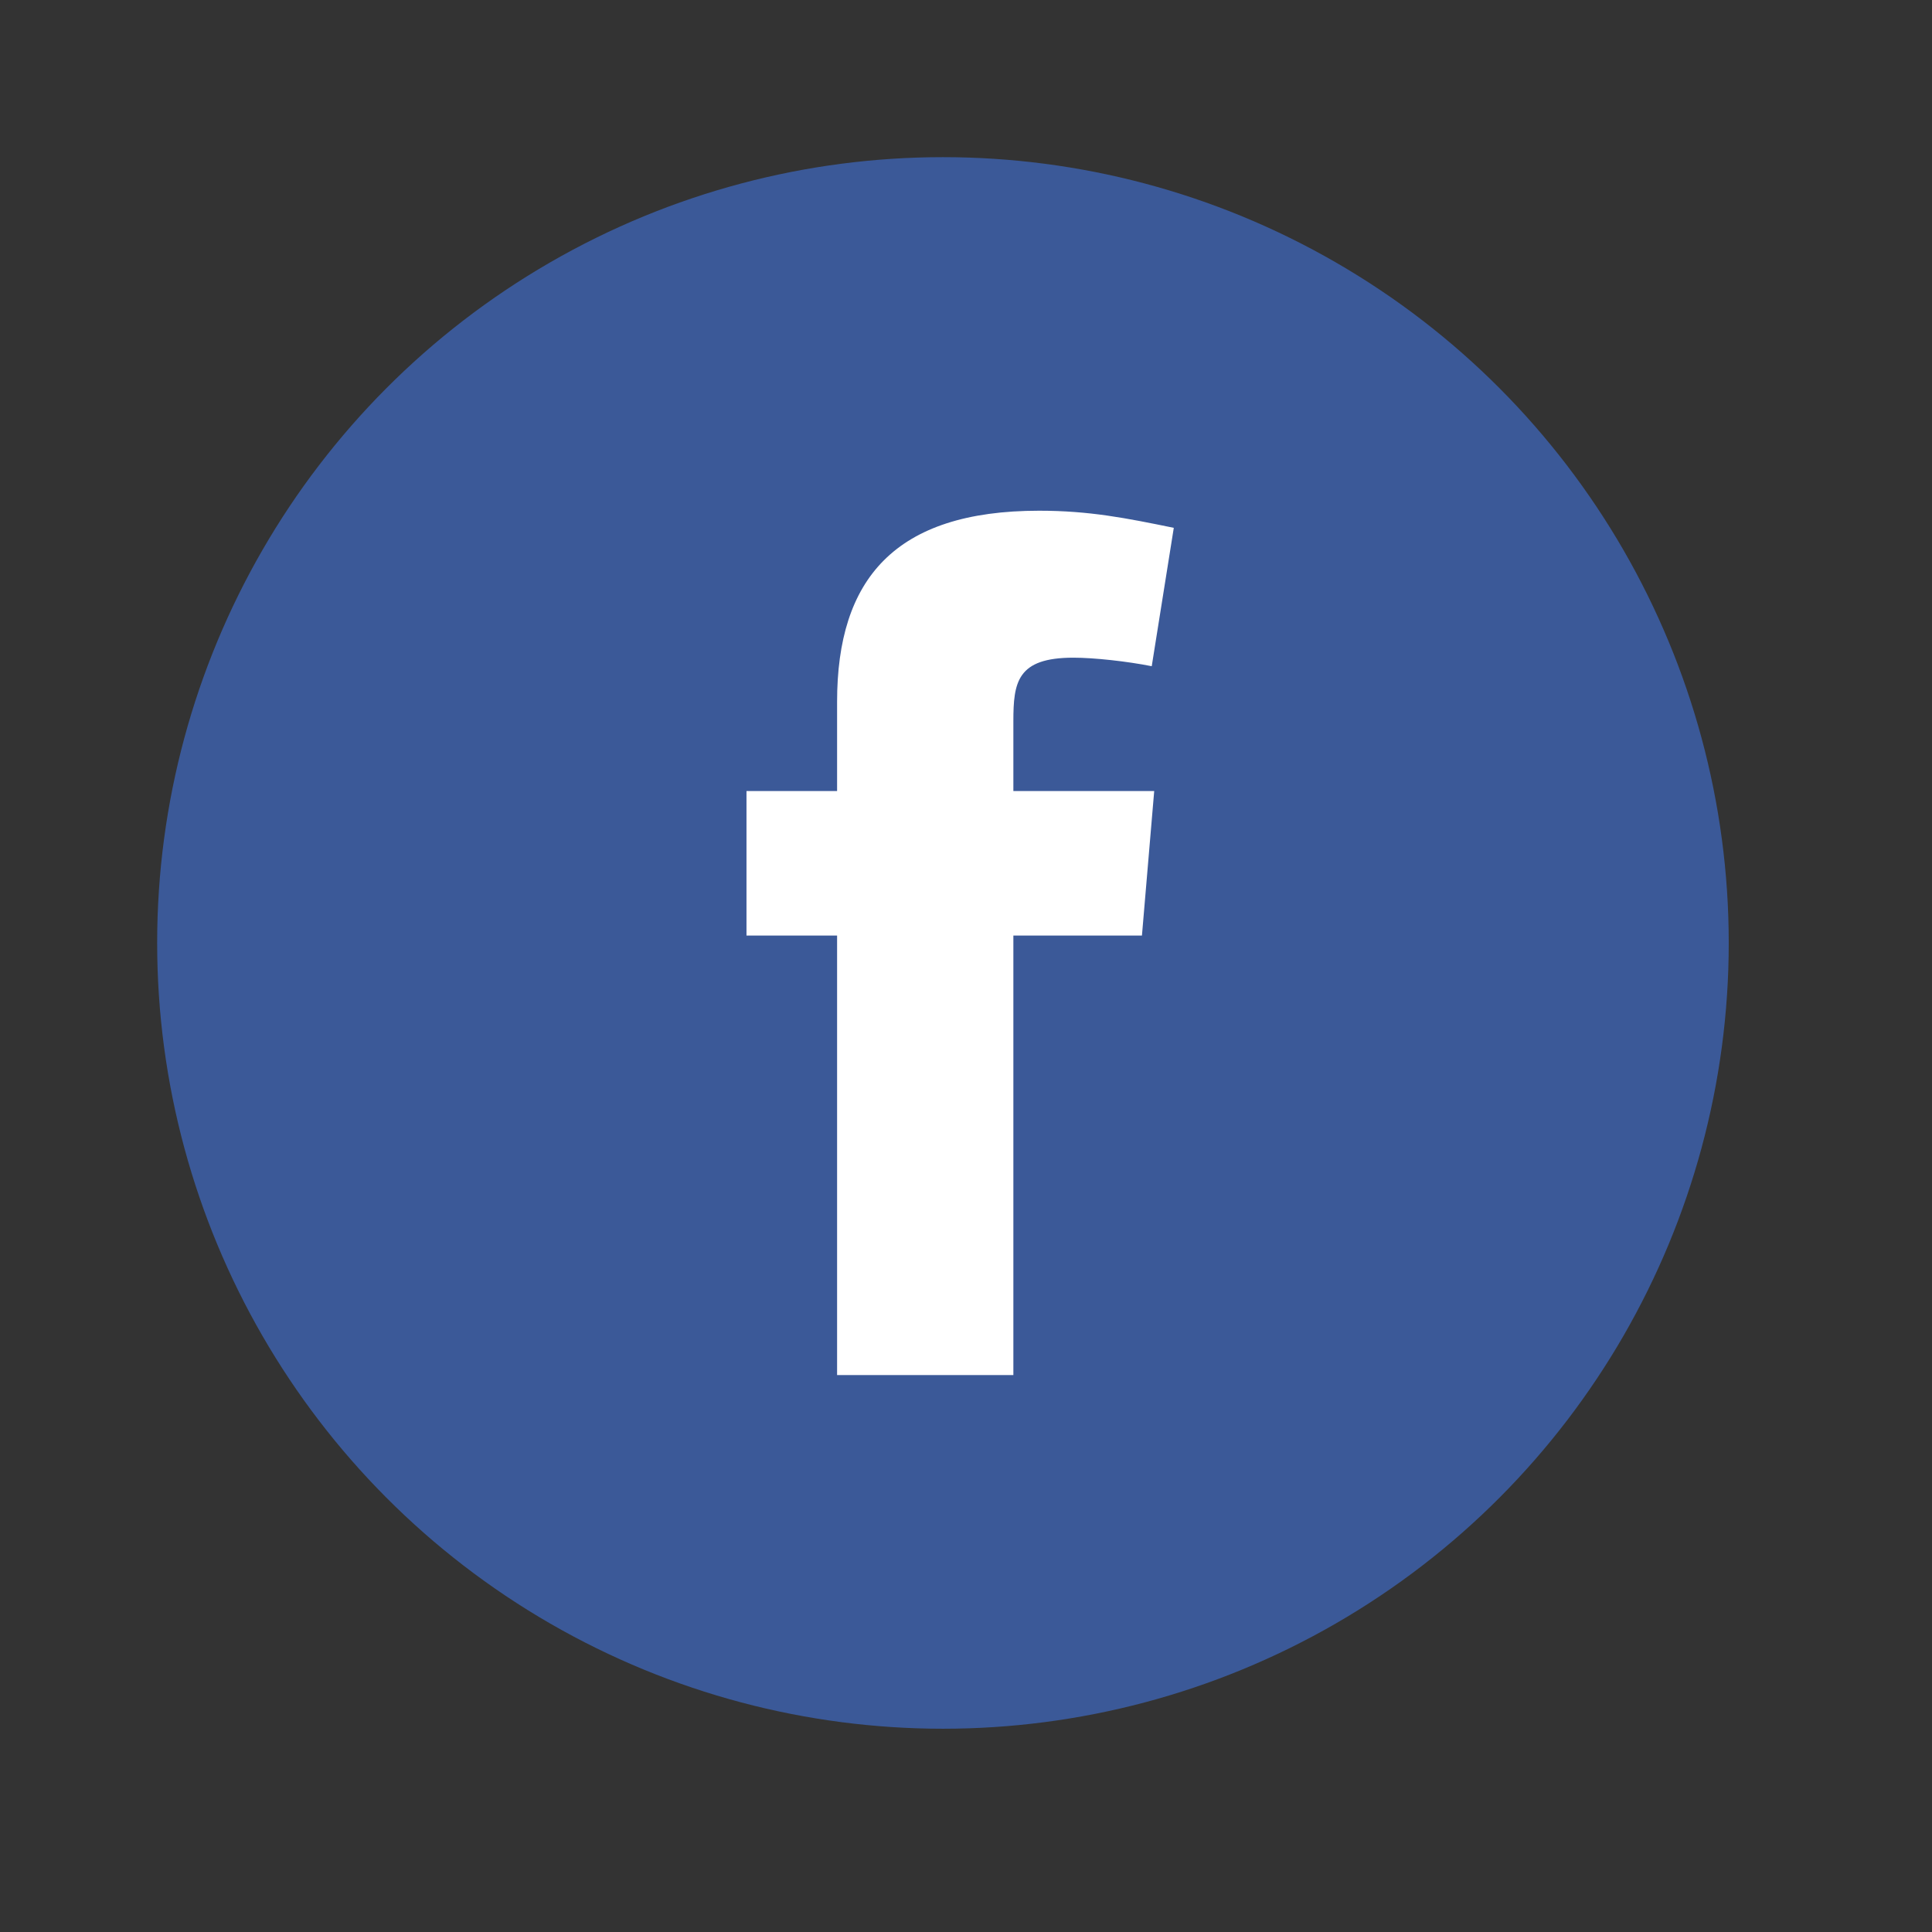
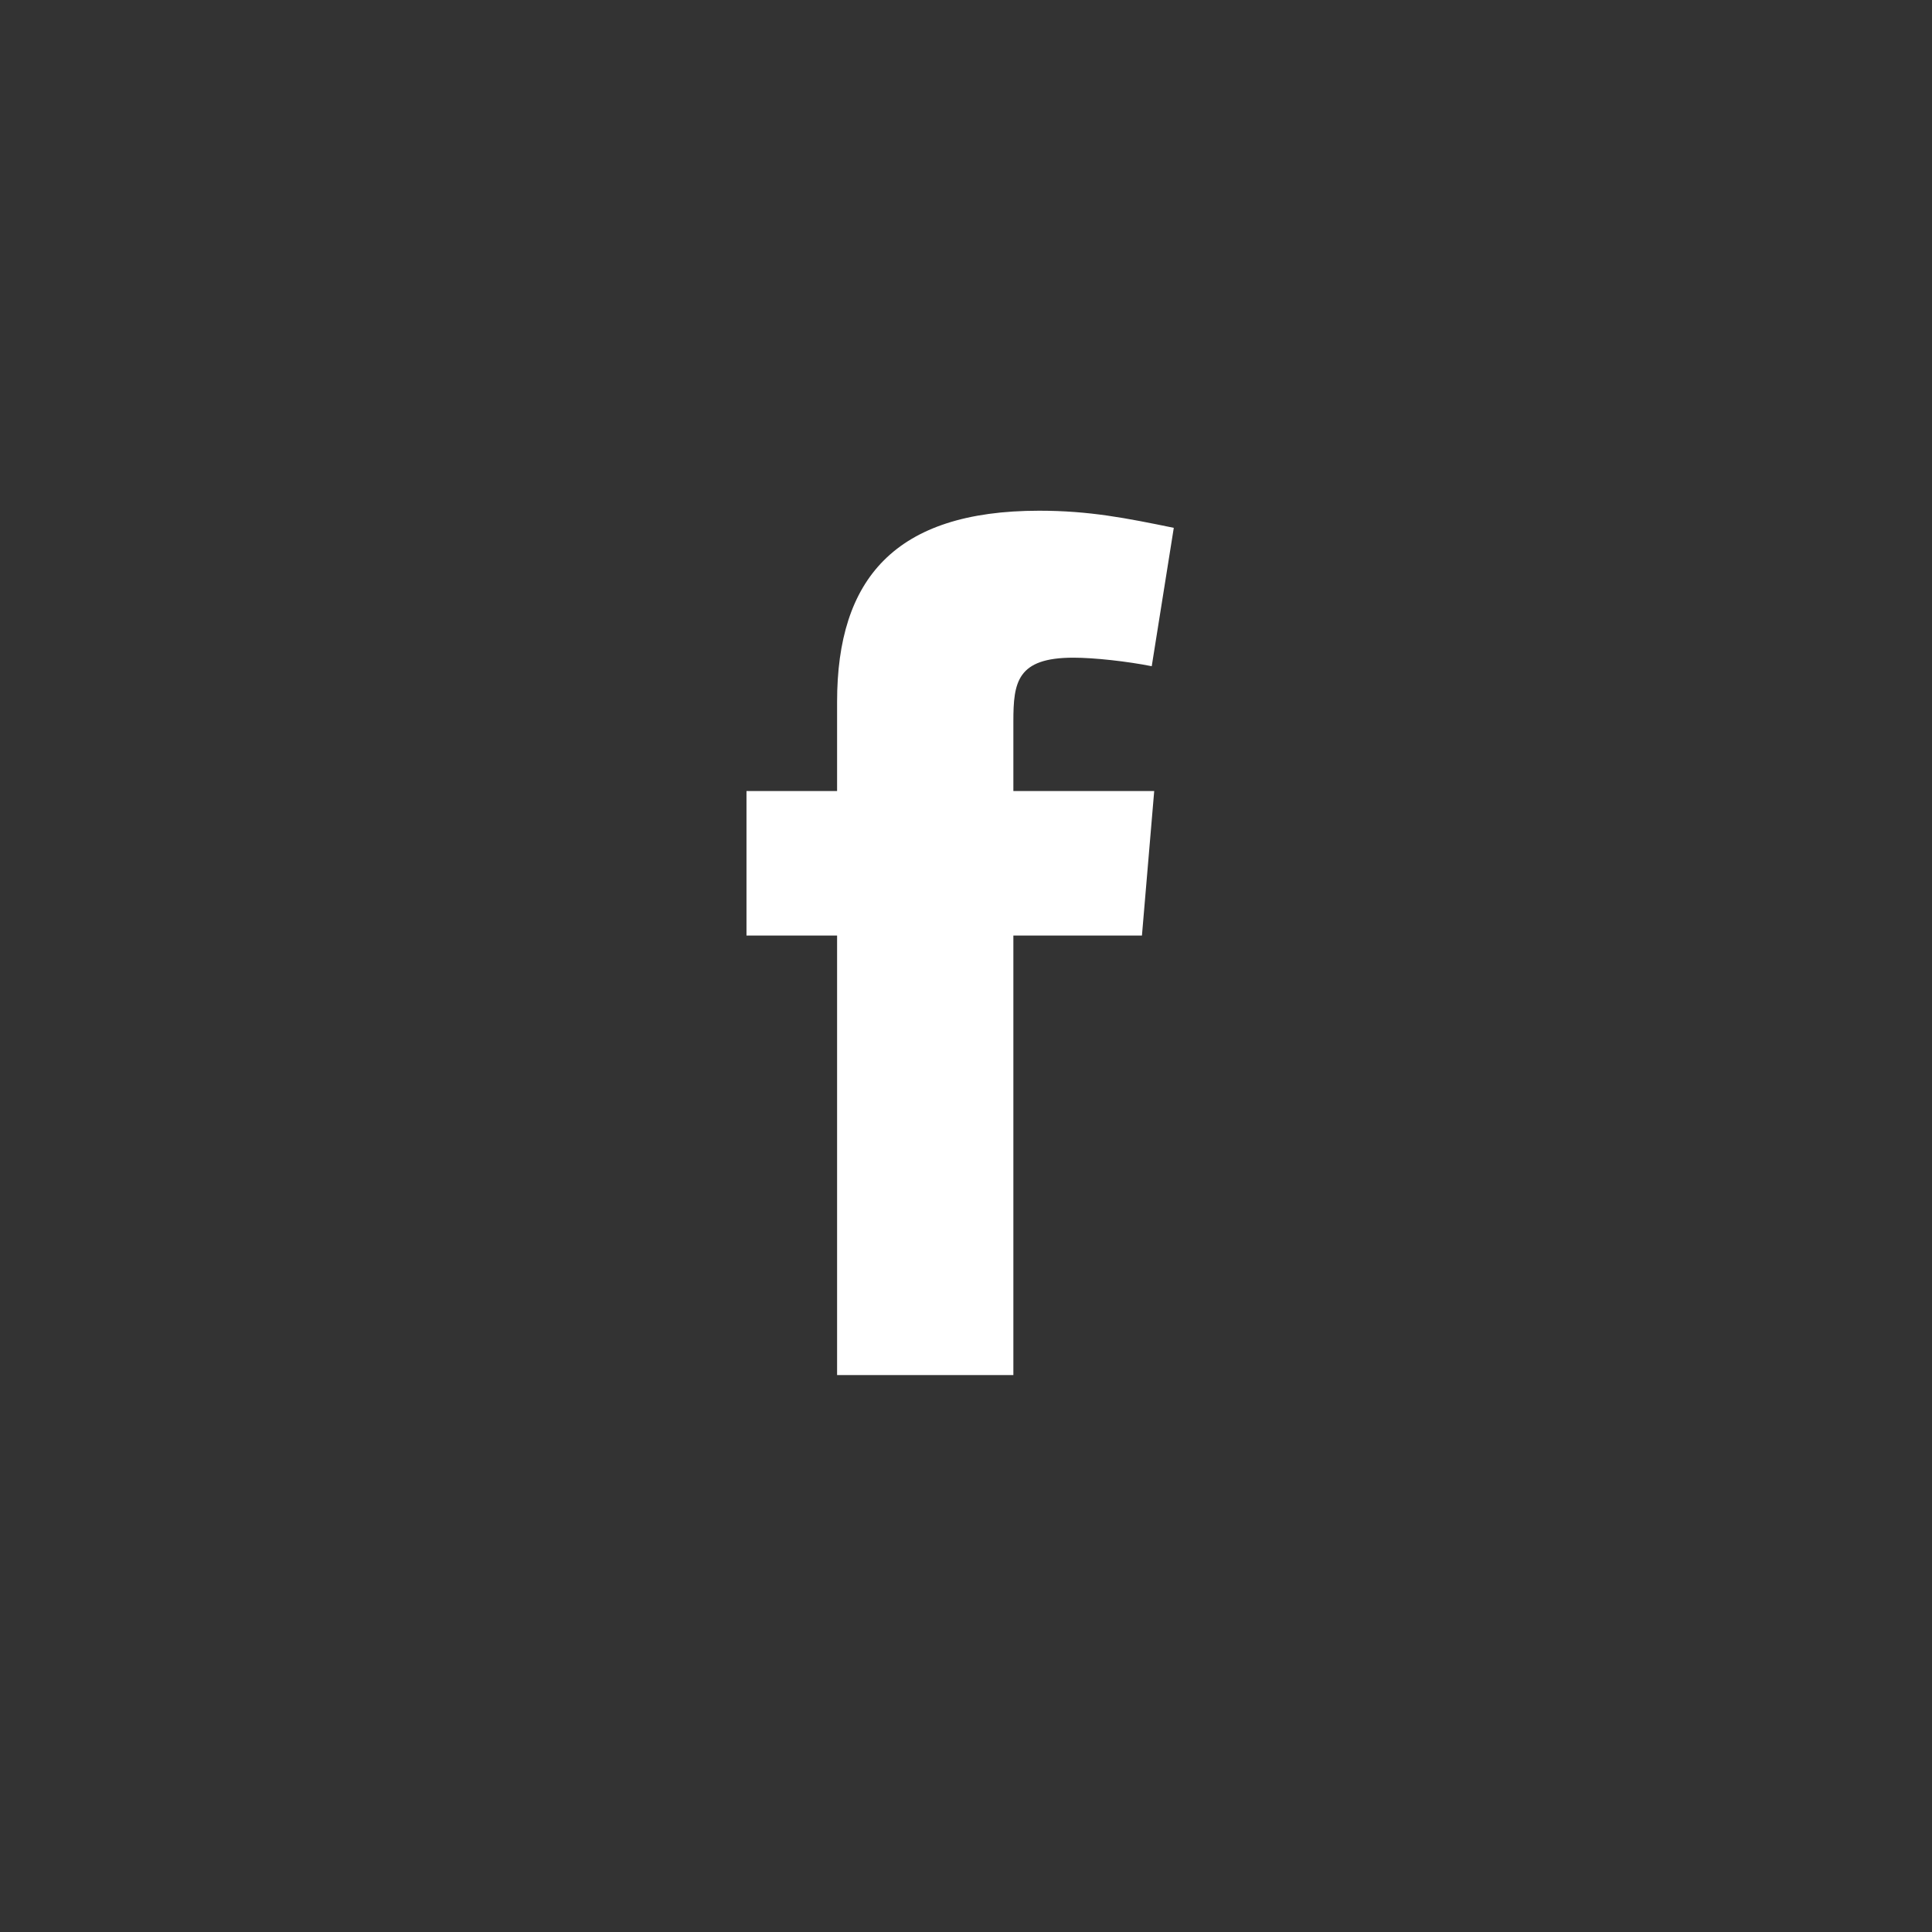
<svg xmlns="http://www.w3.org/2000/svg" width="29" height="29" viewBox="0 0 29 29" fill="none">
  <rect x="0" y="0" width="29" height="29" fill="#333333" stroke="none" />
-   <circle cx="14.154" cy="14.154" r="11.795" fill="#3B5998" />
  <path fill-rule="evenodd" clip-rule="evenodd" d="M17.288 10C16.921 9.927 16.424 9.872 16.112 9.872C15.267 9.872 15.211 10.239 15.211 10.827V11.874H17.325L17.141 14.043H15.211V20.64H12.565V14.043H11.205V11.874H12.565V10.533C12.565 8.695 13.429 7.666 15.597 7.666C16.351 7.666 16.902 7.776 17.619 7.923L17.288 10Z" fill="white" />
</svg>